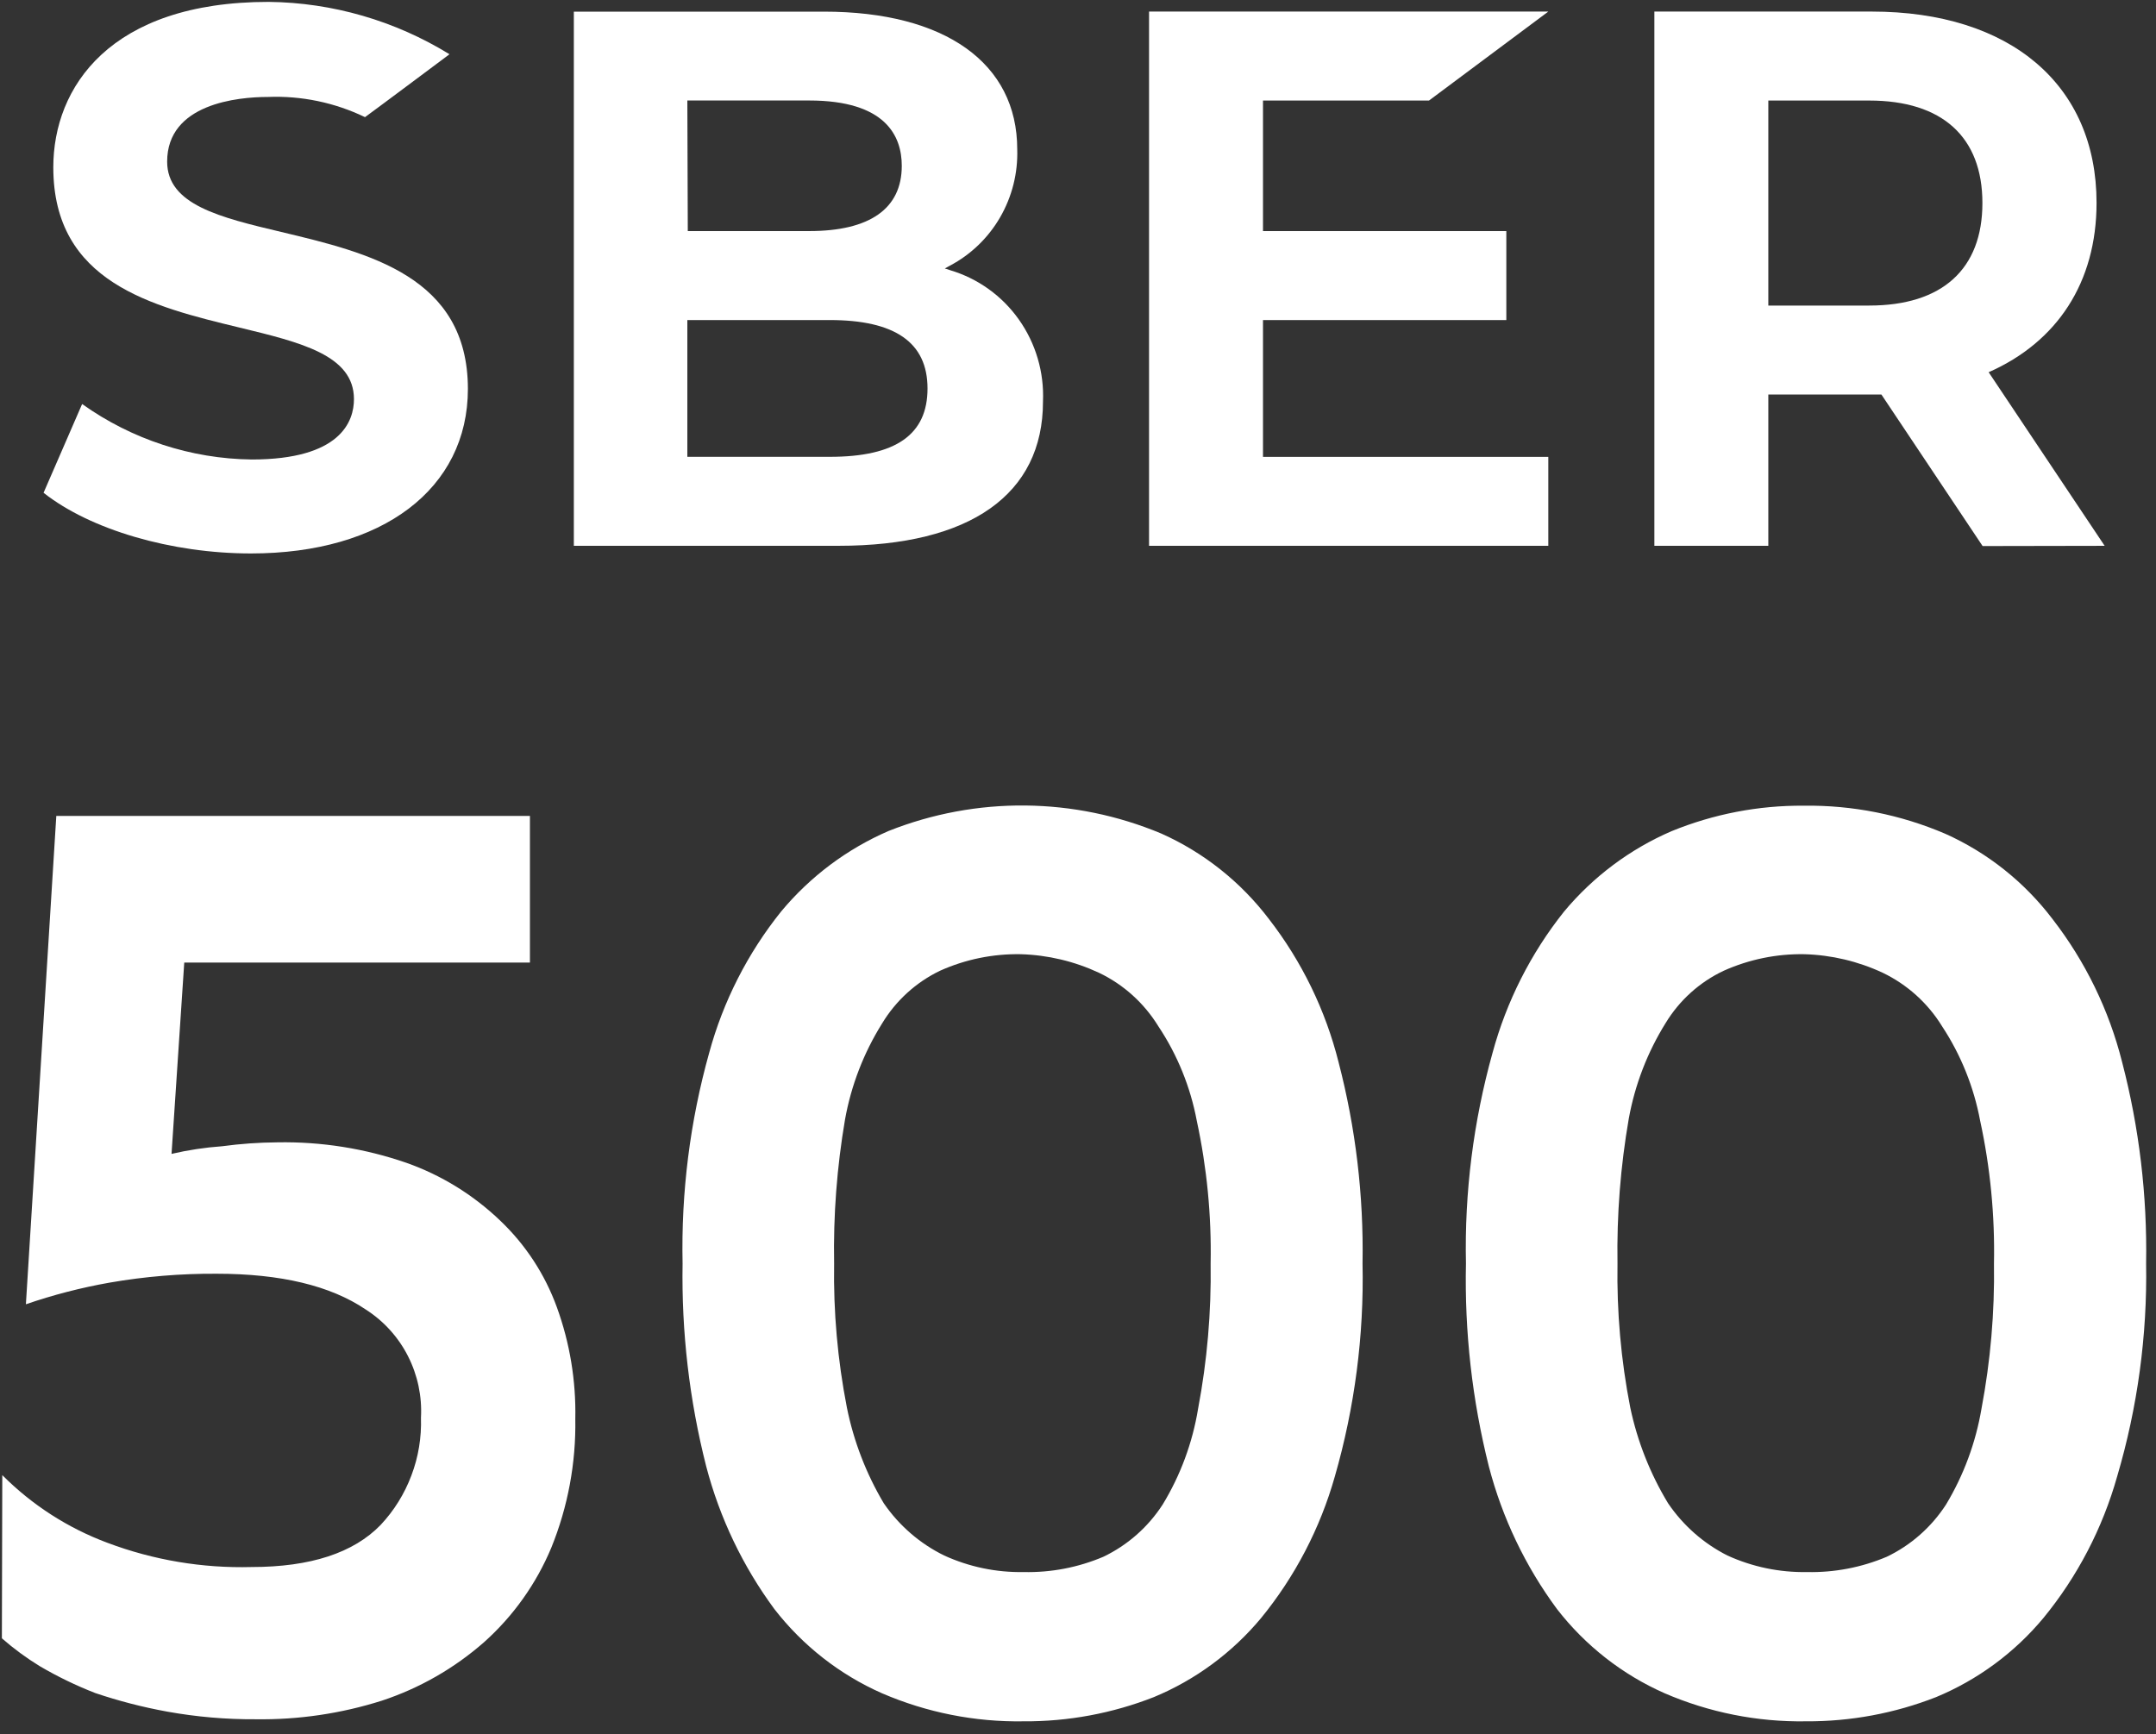
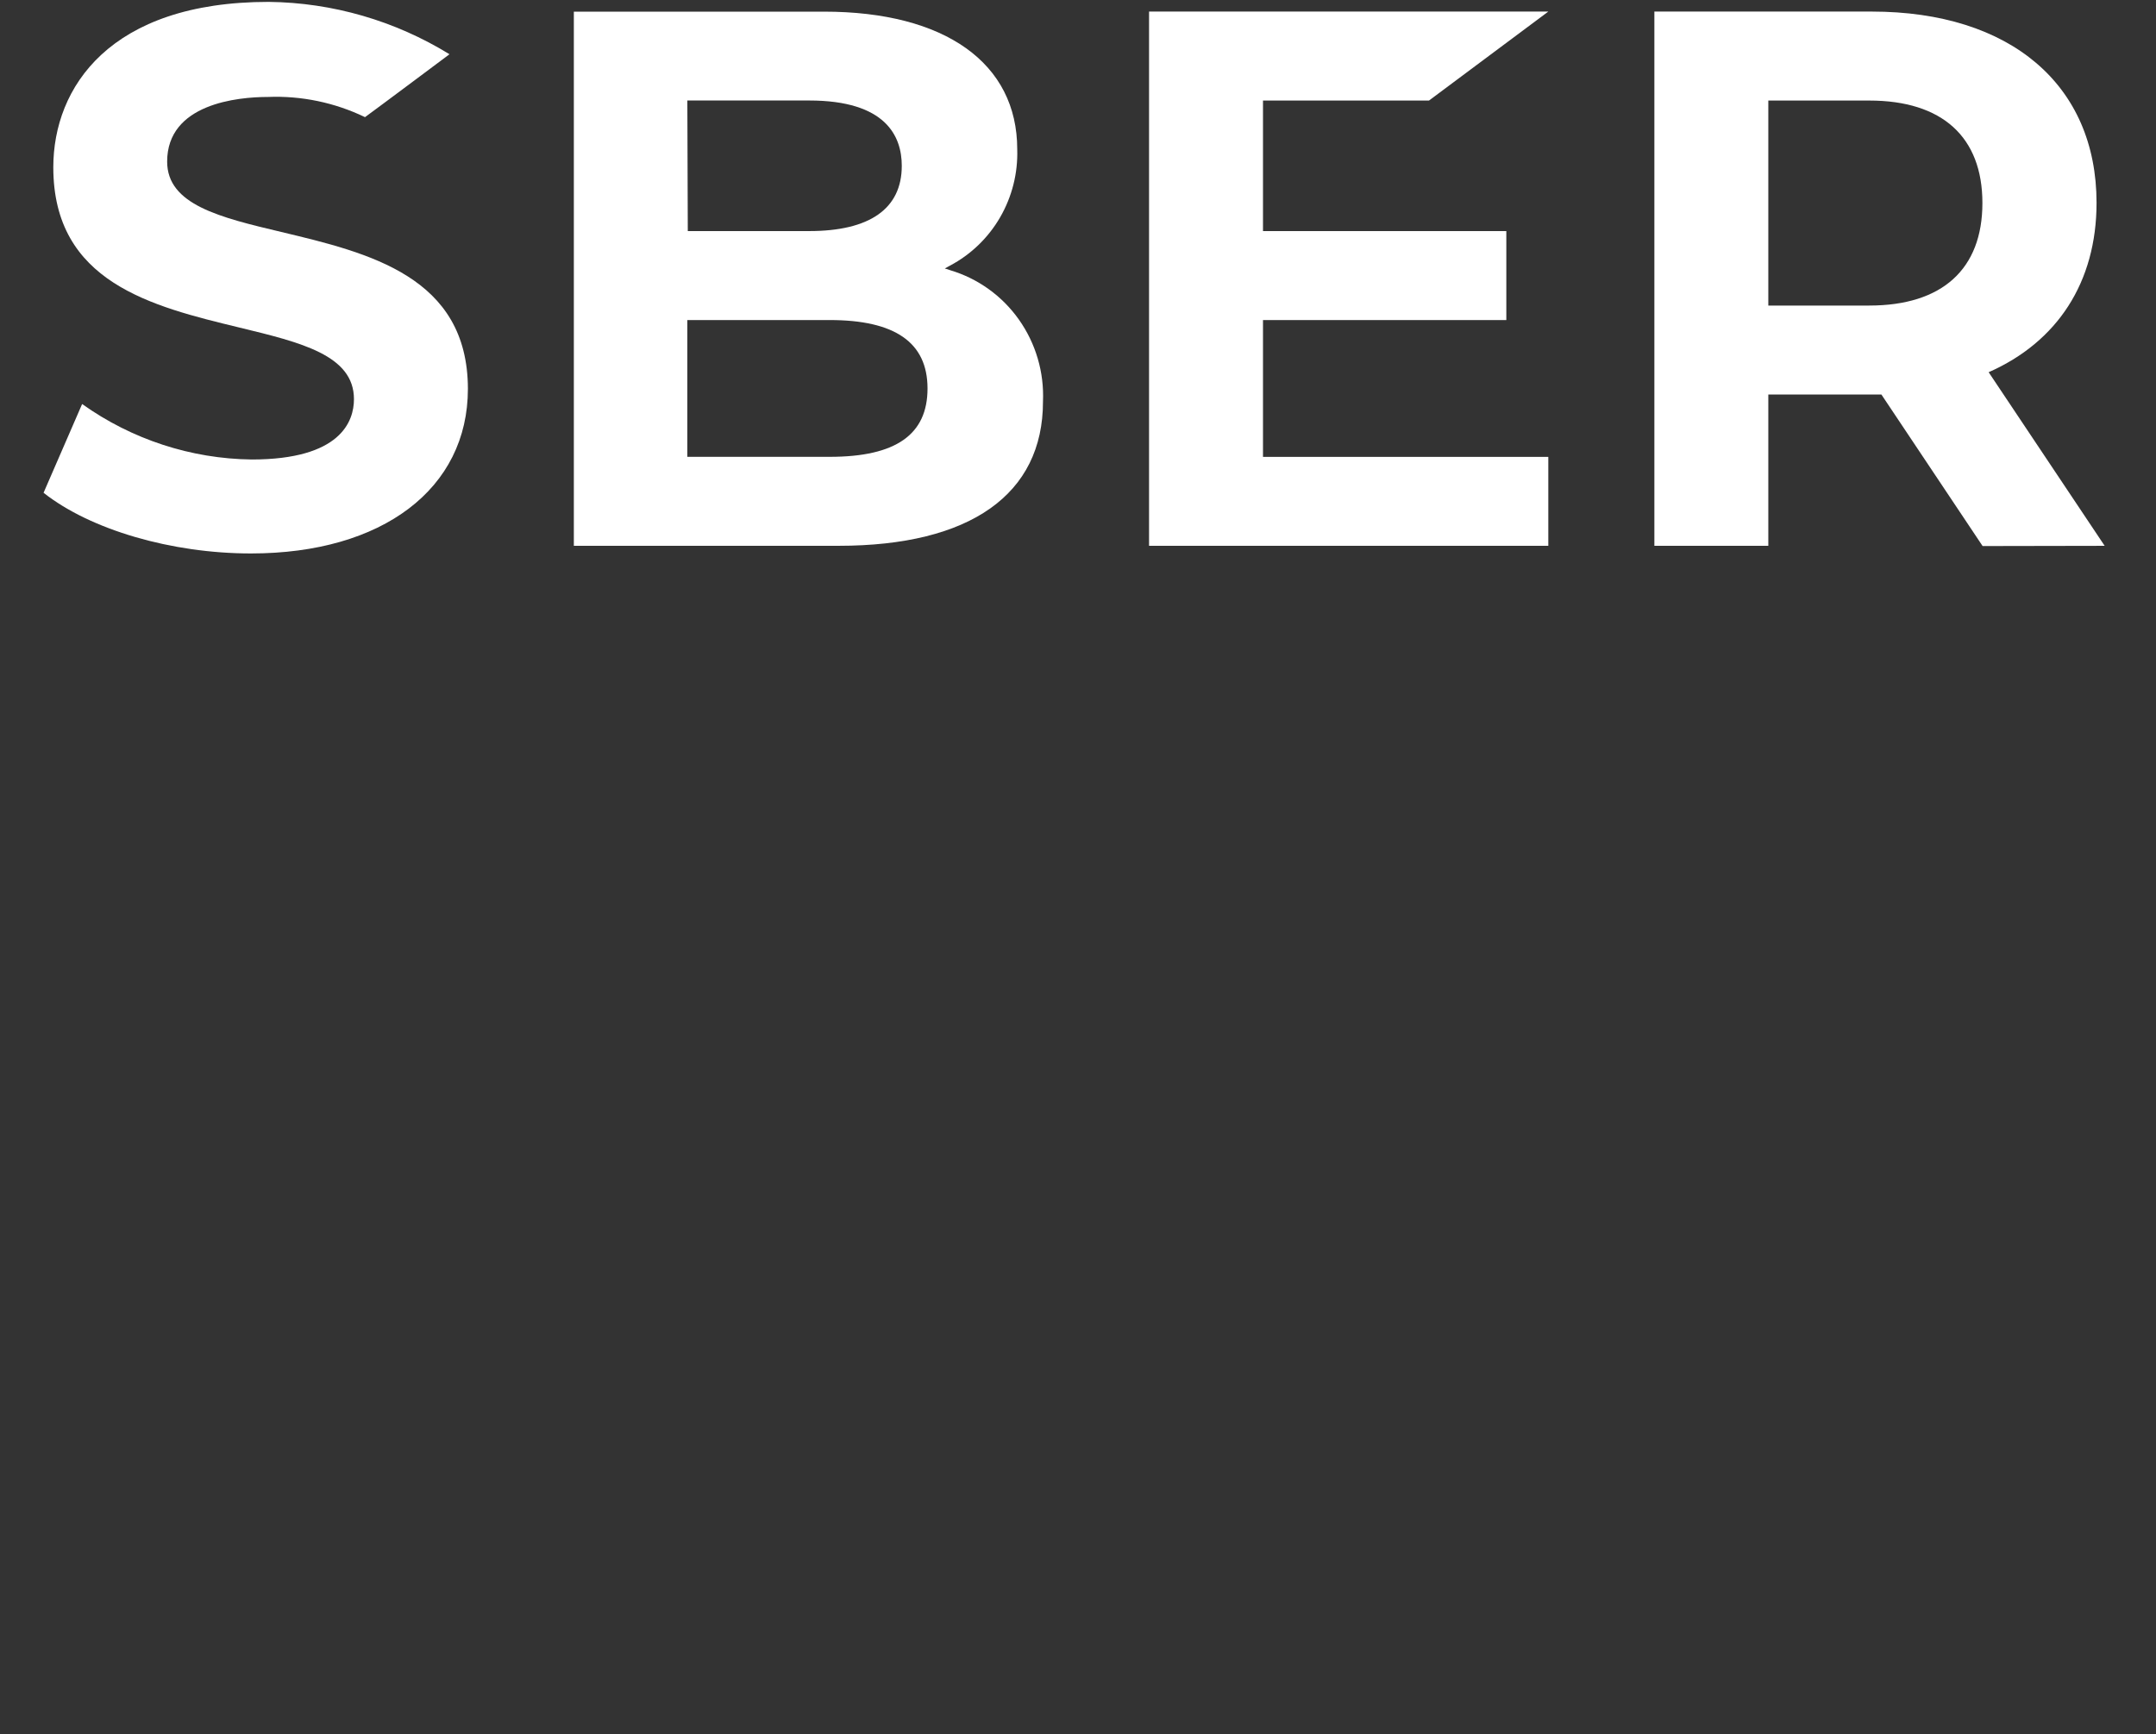
<svg xmlns="http://www.w3.org/2000/svg" width="87" height="70" viewBox="0 0 87 70" fill="none">
  <rect x="0" y="0" width="87" height="70" fill="#333333" stroke="none" />
-   <path d="M65.27 50.994C65.238 52.944 65.41 54.893 65.785 56.807C66.072 58.172 66.589 59.478 67.309 60.668C67.917 61.565 68.741 62.291 69.706 62.779C70.713 63.239 71.812 63.467 72.919 63.447C74.02 63.471 75.115 63.262 76.133 62.831C77.11 62.364 77.937 61.634 78.528 60.721C79.24 59.536 79.725 58.226 79.957 56.86C80.322 54.927 80.492 52.961 80.462 50.994C80.5 49.058 80.314 47.125 79.904 45.233C79.65 43.873 79.129 42.578 78.371 41.425C77.795 40.487 76.963 39.737 75.977 39.262C74.983 38.798 73.907 38.542 72.814 38.511C71.694 38.491 70.581 38.719 69.555 39.179C68.587 39.635 67.771 40.369 67.212 41.29C66.478 42.469 65.973 43.779 65.725 45.15C65.391 47.079 65.238 49.036 65.27 50.994ZM59.155 50.994C59.093 48.124 59.456 45.261 60.226 42.499C60.79 40.416 61.773 38.473 63.113 36.791C64.287 35.382 65.773 34.27 67.45 33.546C69.145 32.853 70.957 32.503 72.785 32.517C74.747 32.49 76.692 32.877 78.498 33.651C80.205 34.416 81.694 35.602 82.829 37.098C84.149 38.804 85.106 40.768 85.633 42.867C86.324 45.518 86.648 48.253 86.601 50.994C86.65 53.901 86.256 56.8 85.433 59.586C84.843 61.679 83.831 63.626 82.456 65.302C81.29 66.703 79.803 67.798 78.126 68.494C76.452 69.15 74.67 69.481 72.874 69.471C70.913 69.502 68.971 69.115 67.169 68.337C65.466 67.585 63.975 66.418 62.83 64.942C61.555 63.218 60.62 61.262 60.078 59.181C59.406 56.506 59.095 53.752 59.155 50.994ZM33.659 50.994C33.627 52.944 33.8 54.893 34.174 56.807C34.449 58.17 34.952 59.475 35.661 60.668C36.281 61.572 37.121 62.299 38.101 62.779C39.107 63.239 40.204 63.467 41.307 63.447C42.41 63.472 43.505 63.262 44.521 62.831C45.497 62.364 46.327 61.634 46.917 60.721C47.636 59.539 48.121 58.228 48.345 56.86C48.711 54.927 48.881 52.961 48.852 50.994C48.889 49.058 48.701 47.125 48.293 45.233C48.038 43.871 47.511 42.575 46.746 41.425C46.17 40.486 45.339 39.735 44.35 39.262C43.358 38.798 42.281 38.542 41.188 38.511C40.067 38.491 38.954 38.719 37.931 39.179C36.958 39.647 36.144 40.391 35.586 41.32C34.851 42.499 34.346 43.809 34.099 45.18C33.772 47.1 33.623 49.046 33.659 50.994ZM27.544 50.994C27.483 48.124 27.843 45.261 28.615 42.499C29.182 40.41 30.174 38.464 31.524 36.783C32.697 35.374 34.18 34.263 35.855 33.538C39.4 32.13 43.346 32.168 46.865 33.643C48.578 34.409 50.071 35.597 51.21 37.098C52.531 38.804 53.487 40.768 54.014 42.867C54.705 45.518 55.03 48.253 54.982 50.994C55.044 53.899 54.667 56.796 53.865 59.586C53.273 61.678 52.26 63.624 50.889 65.302C49.723 66.703 48.238 67.798 46.56 68.494C44.885 69.151 43.103 69.482 41.307 69.471C39.342 69.504 37.394 69.117 35.586 68.337C33.885 67.585 32.394 66.418 31.249 64.942C29.976 63.216 29.041 61.261 28.497 59.181C27.817 56.507 27.497 53.754 27.544 50.994ZM0.092 59.534C1.296 60.743 2.746 61.675 4.34 62.268C6.197 62.966 8.169 63.297 10.15 63.244C12.532 63.244 14.265 62.673 15.358 61.547C15.9 60.97 16.322 60.291 16.601 59.548C16.883 58.806 17.013 58.015 16.987 57.22C17.035 56.357 16.853 55.497 16.461 54.728C16.069 53.959 15.48 53.311 14.756 52.849C13.334 51.888 11.326 51.407 8.744 51.407C7.294 51.398 5.845 51.518 4.415 51.767C3.27 51.97 2.144 52.261 1.045 52.639L2.272 32.93H21.384V38.849H7.435L6.922 46.57C7.591 46.414 8.274 46.311 8.96 46.262C9.7 46.162 10.445 46.109 11.191 46.104C12.962 46.071 14.724 46.351 16.399 46.93C17.809 47.428 19.096 48.221 20.18 49.259C21.203 50.229 21.988 51.428 22.471 52.759C22.995 54.201 23.247 55.73 23.215 57.266C23.245 59.046 22.916 60.815 22.247 62.463C21.639 63.921 20.712 65.222 19.54 66.271C18.334 67.331 16.93 68.135 15.411 68.637C13.762 69.16 12.041 69.413 10.314 69.388C9.12 69.395 7.926 69.292 6.75 69.08C5.763 68.901 4.791 68.65 3.841 68.329C3.07 68.028 2.324 67.667 1.609 67.248C1.068 66.917 0.555 66.54 0.076 66.121L0.092 59.534Z" fill="white" />
  <path d="M11.351 9.362C8.88 8.775 6.745 8.265 6.745 6.523C6.745 4.186 9.588 3.913 10.812 3.913C12.164 3.859 13.508 4.139 14.729 4.728C15.344 4.28 18.138 2.189 18.138 2.189C15.938 0.835 13.418 0.105 10.843 0.076C4.437 0.076 2.151 3.524 2.151 6.752C2.151 11.399 6.13 12.366 9.667 13.221C12.143 13.821 14.283 14.336 14.283 16.109C14.283 17.005 13.748 18.545 10.158 18.545C7.706 18.516 5.32 17.735 3.314 16.306L1.758 19.888C3.646 21.379 6.917 22.337 10.127 22.337C15.432 22.337 18.881 19.727 18.881 15.693C18.876 11.157 14.875 10.204 11.351 9.362Z" fill="white" />
  <path d="M33.484 18.437H27.736V12.917H33.484C36.101 12.917 37.428 13.812 37.428 15.679C37.428 17.546 36.141 18.437 33.484 18.437ZM27.736 4.056H32.653C35.748 4.056 36.389 5.498 36.389 6.693C36.389 8.426 35.093 9.326 32.653 9.326H27.754L27.736 4.056ZM38.347 10.906L38.126 10.835L38.329 10.723C39.173 10.278 39.876 9.602 40.357 8.771C40.838 7.94 41.078 6.989 41.048 6.026C41.048 2.547 38.135 0.47 33.25 0.47H23.156V22.028H33.842C39.147 22.028 42.087 19.955 42.087 16.207C42.138 15.027 41.797 13.863 41.118 12.902C40.44 11.941 39.462 11.239 38.343 10.906H38.347Z" fill="white" />
  <path d="M57.663 4.058L62.478 0.467H46.367V22.029H62.478V18.439H50.965V12.918H60.784V9.327H50.965V4.058H57.663Z" fill="white" />
  <path d="M71.356 4.058H75.428C78.372 4.058 79.995 5.526 79.995 8.195C79.995 10.863 78.372 12.332 75.428 12.332H71.356V4.058ZM84.928 22.029L80.247 15.022C83.01 13.805 84.601 11.4 84.601 8.186C84.601 3.426 81.126 0.467 75.529 0.467H66.758V22.029H71.356V15.922H75.529H75.919L80.003 22.038L84.928 22.029Z" fill="white" />
</svg>